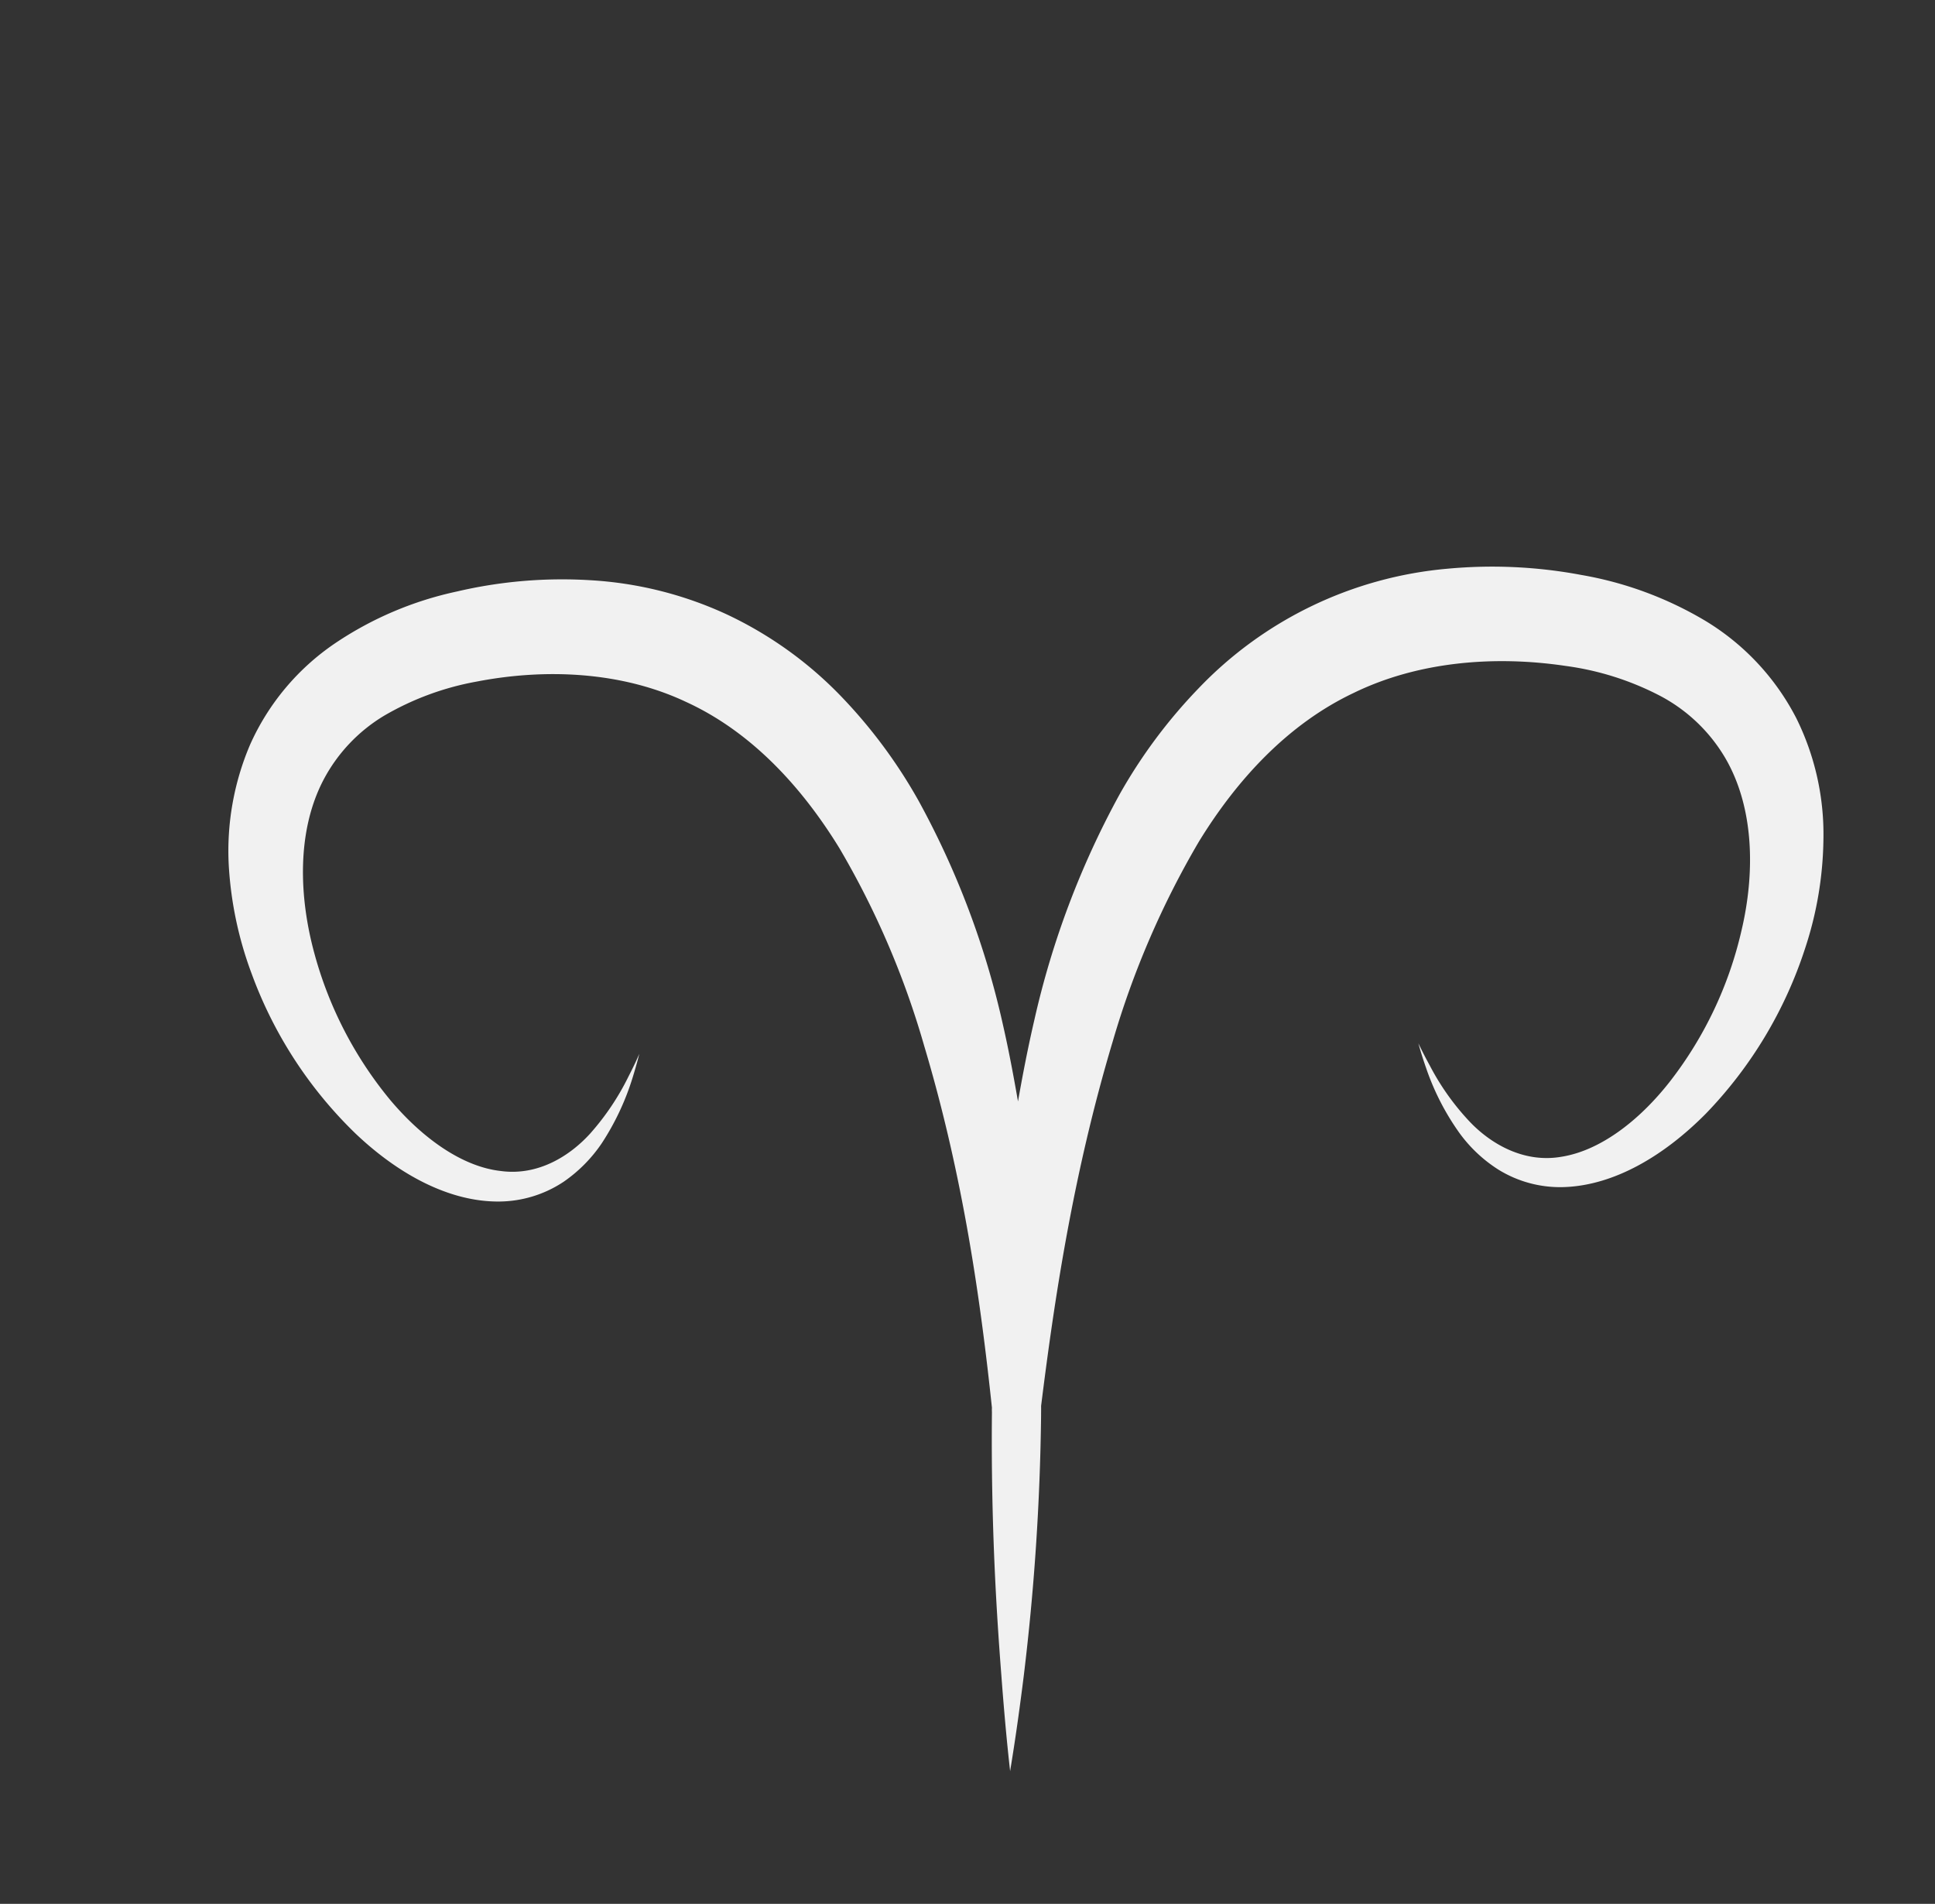
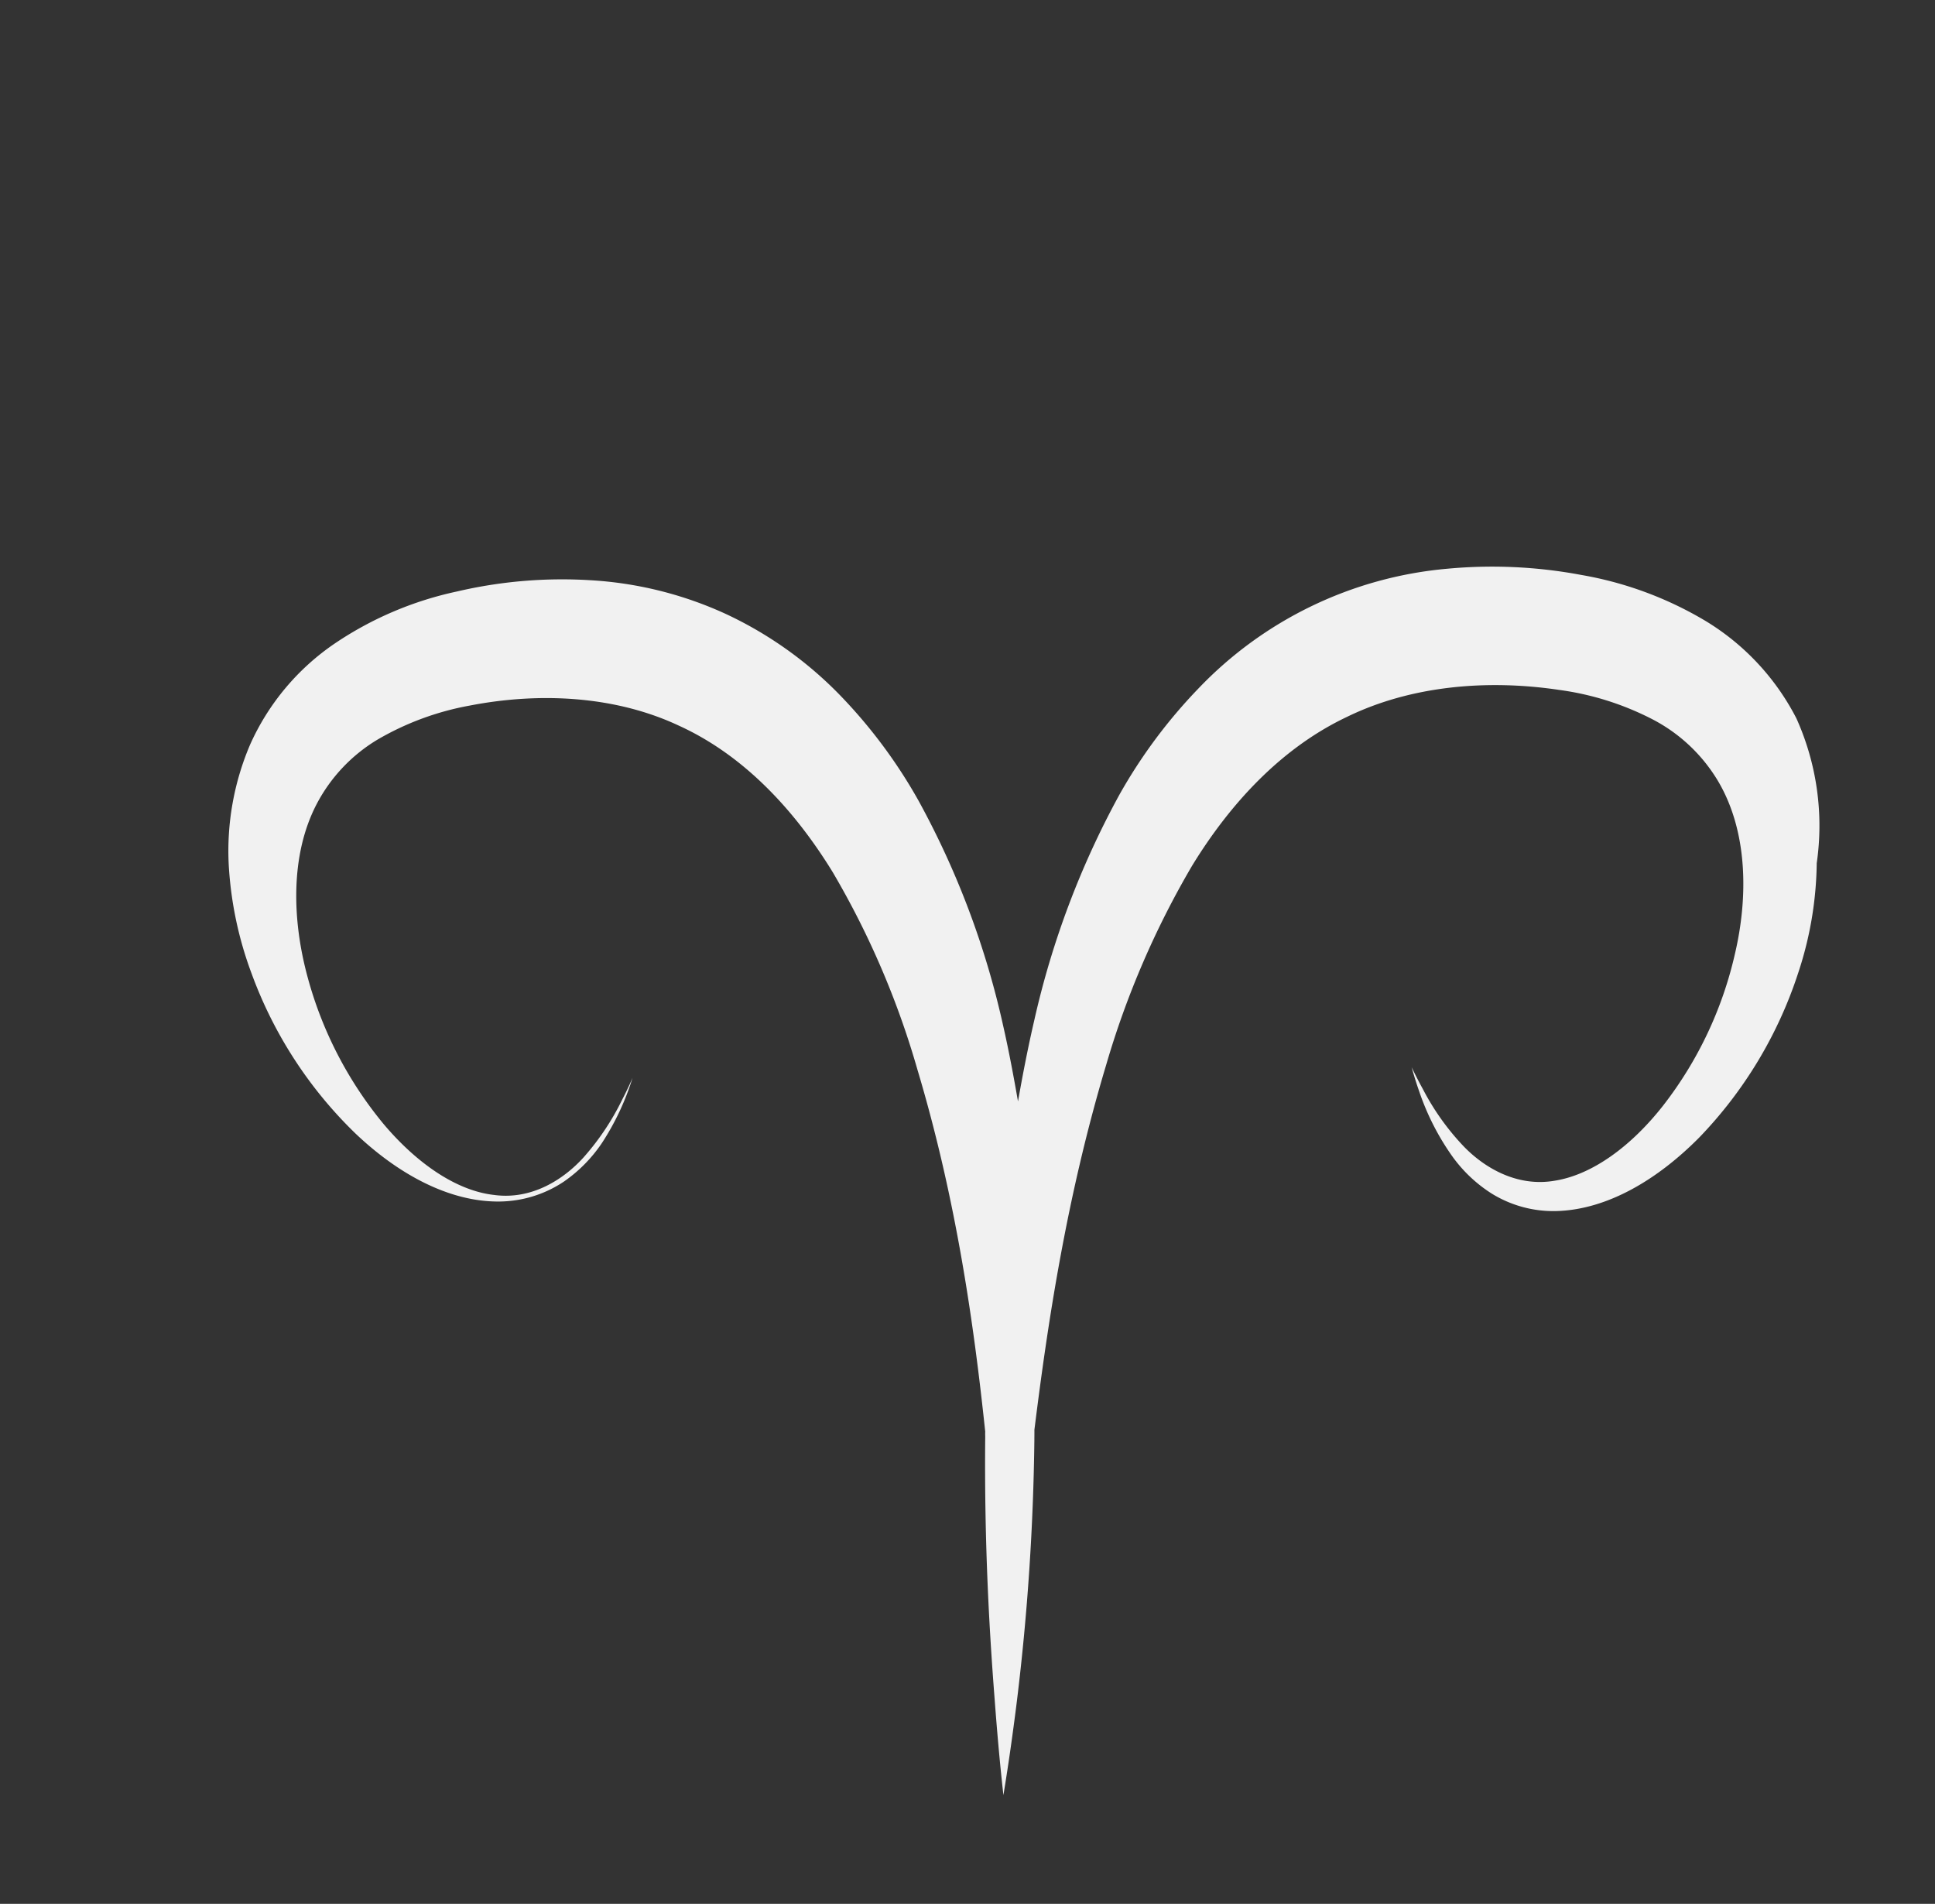
<svg xmlns="http://www.w3.org/2000/svg" width="215.919" height="212.447" viewBox="0 0 215.919 212.447">
  <rect x="0" y="0" width="215.919" height="212.447" fill="#333333" stroke="none" />
-   <path id="Tracciato_1777" data-name="Tracciato 1777" d="M394.493,277.619a27.272,27.272,0,0,0,3.851-14.373,40.442,40.442,0,0,0-3-14.482,53.783,53.783,0,0,0-7.325-13.027,43.7,43.7,0,0,0-26.083-16.481,57.9,57.9,0,0,0-14.739-1.188,96.509,96.509,0,0,0-26.291,5.266c-3,1.029-5.88,2.138-8.691,3.276,2.118-1.9,4.256-3.861,6.355-5.949a94.707,94.707,0,0,0,16.194-21.2,56.9,56.9,0,0,0,5.355-13.68,43.213,43.213,0,0,0,.95-15.61,41.939,41.939,0,0,0-4.86-14.917,51.513,51.513,0,0,0-8.929-11.9,38.845,38.845,0,0,0-12.086-8.454,26.916,26.916,0,0,0-14.66-2.049,30.2,30.2,0,0,0-12.7,5.147,41.249,41.249,0,0,0-8.839,8.523,47.541,47.541,0,0,0-9,19.312c-1.3,6.365-.96,12.858,2.069,17.61a13.147,13.147,0,0,0,5.692,4.93,16.282,16.282,0,0,0,5.919,1.326,28.918,28.918,0,0,0,7.988-.96c1.762-.465,2.663-.782,2.663-.782s-.94.168-2.742.317a28.5,28.5,0,0,1-7.711-.247c-3.188-.574-7.078-2.336-8.839-6.266-1.831-3.831-1.554-9.2.178-14.6a43.521,43.521,0,0,1,9.4-15.887c4.435-4.8,10.5-8.909,16.976-9.4a18.263,18.263,0,0,1,9.572,1.91,31.49,31.49,0,0,1,8.74,6.741c5.365,5.751,9.543,13.136,10.483,21.005,1.039,7.9-1.148,15.937-4.771,23.213a95.1,95.1,0,0,1-13.69,19.708c-10.057,11.433-20.857,20.471-30.231,27.806a4.947,4.947,0,0,0-.426.267c-10.621,6.493-18.778,12.344-24.351,16.461-5.573,4.088-8.542,6.5-8.552,6.5-.01-.02,3.524-1.425,9.77-4.326a264.929,264.929,0,0,0,25.746-13.8c.3-.188.6-.366.891-.554,10.889-5.058,23.935-10.73,38.763-14.789a98.029,98.029,0,0,1,23.925-3.653c8.176-.079,16.452,1.485,23.262,5.85,6.83,4.266,11.908,11.156,15.085,18.441a31.939,31.939,0,0,1,2.772,10.819,18.373,18.373,0,0,1-1.979,9.641c-3,5.811-9.226,9.76-15.452,11.859a43.137,43.137,0,0,1-18.481,2.148c-5.672-.6-10.72-2.574-13.531-5.8-2.9-3.227-2.94-7.533-2.138-10.7a27.807,27.807,0,0,1,2.97-7.167c.891-1.594,1.435-2.376,1.416-2.4.02.02-.663.693-1.812,2.128a28.055,28.055,0,0,0-4.177,6.929,15.854,15.854,0,0,0-1.218,5.989,13.073,13.073,0,0,0,2.217,7.226c3.158,4.712,8.978,7.662,15.373,9.1a47.709,47.709,0,0,0,21.431-.376,40.193,40.193,0,0,0,11.463-4.732A29.171,29.171,0,0,0,394.493,277.619Z" transform="matrix(0.53, -0.848, 0.848, 0.53, -244.045, 267.562)" fill="#f1f1f1" />
+   <path id="Tracciato_1777" data-name="Tracciato 1777" d="M394.493,277.619a27.272,27.272,0,0,0,3.851-14.373,40.442,40.442,0,0,0-3-14.482,53.783,53.783,0,0,0-7.325-13.027,43.7,43.7,0,0,0-26.083-16.481,57.9,57.9,0,0,0-14.739-1.188,96.509,96.509,0,0,0-26.291,5.266c-3,1.029-5.88,2.138-8.691,3.276,2.118-1.9,4.256-3.861,6.355-5.949a94.707,94.707,0,0,0,16.194-21.2,56.9,56.9,0,0,0,5.355-13.68,43.213,43.213,0,0,0,.95-15.61,41.939,41.939,0,0,0-4.86-14.917,51.513,51.513,0,0,0-8.929-11.9,38.845,38.845,0,0,0-12.086-8.454,26.916,26.916,0,0,0-14.66-2.049,30.2,30.2,0,0,0-12.7,5.147,41.249,41.249,0,0,0-8.839,8.523,47.541,47.541,0,0,0-9,19.312c-1.3,6.365-.96,12.858,2.069,17.61a13.147,13.147,0,0,0,5.692,4.93,16.282,16.282,0,0,0,5.919,1.326,28.918,28.918,0,0,0,7.988-.96s-.94.168-2.742.317a28.5,28.5,0,0,1-7.711-.247c-3.188-.574-7.078-2.336-8.839-6.266-1.831-3.831-1.554-9.2.178-14.6a43.521,43.521,0,0,1,9.4-15.887c4.435-4.8,10.5-8.909,16.976-9.4a18.263,18.263,0,0,1,9.572,1.91,31.49,31.49,0,0,1,8.74,6.741c5.365,5.751,9.543,13.136,10.483,21.005,1.039,7.9-1.148,15.937-4.771,23.213a95.1,95.1,0,0,1-13.69,19.708c-10.057,11.433-20.857,20.471-30.231,27.806a4.947,4.947,0,0,0-.426.267c-10.621,6.493-18.778,12.344-24.351,16.461-5.573,4.088-8.542,6.5-8.552,6.5-.01-.02,3.524-1.425,9.77-4.326a264.929,264.929,0,0,0,25.746-13.8c.3-.188.6-.366.891-.554,10.889-5.058,23.935-10.73,38.763-14.789a98.029,98.029,0,0,1,23.925-3.653c8.176-.079,16.452,1.485,23.262,5.85,6.83,4.266,11.908,11.156,15.085,18.441a31.939,31.939,0,0,1,2.772,10.819,18.373,18.373,0,0,1-1.979,9.641c-3,5.811-9.226,9.76-15.452,11.859a43.137,43.137,0,0,1-18.481,2.148c-5.672-.6-10.72-2.574-13.531-5.8-2.9-3.227-2.94-7.533-2.138-10.7a27.807,27.807,0,0,1,2.97-7.167c.891-1.594,1.435-2.376,1.416-2.4.02.02-.663.693-1.812,2.128a28.055,28.055,0,0,0-4.177,6.929,15.854,15.854,0,0,0-1.218,5.989,13.073,13.073,0,0,0,2.217,7.226c3.158,4.712,8.978,7.662,15.373,9.1a47.709,47.709,0,0,0,21.431-.376,40.193,40.193,0,0,0,11.463-4.732A29.171,29.171,0,0,0,394.493,277.619Z" transform="matrix(0.53, -0.848, 0.848, 0.53, -244.045, 267.562)" fill="#f1f1f1" />
</svg>